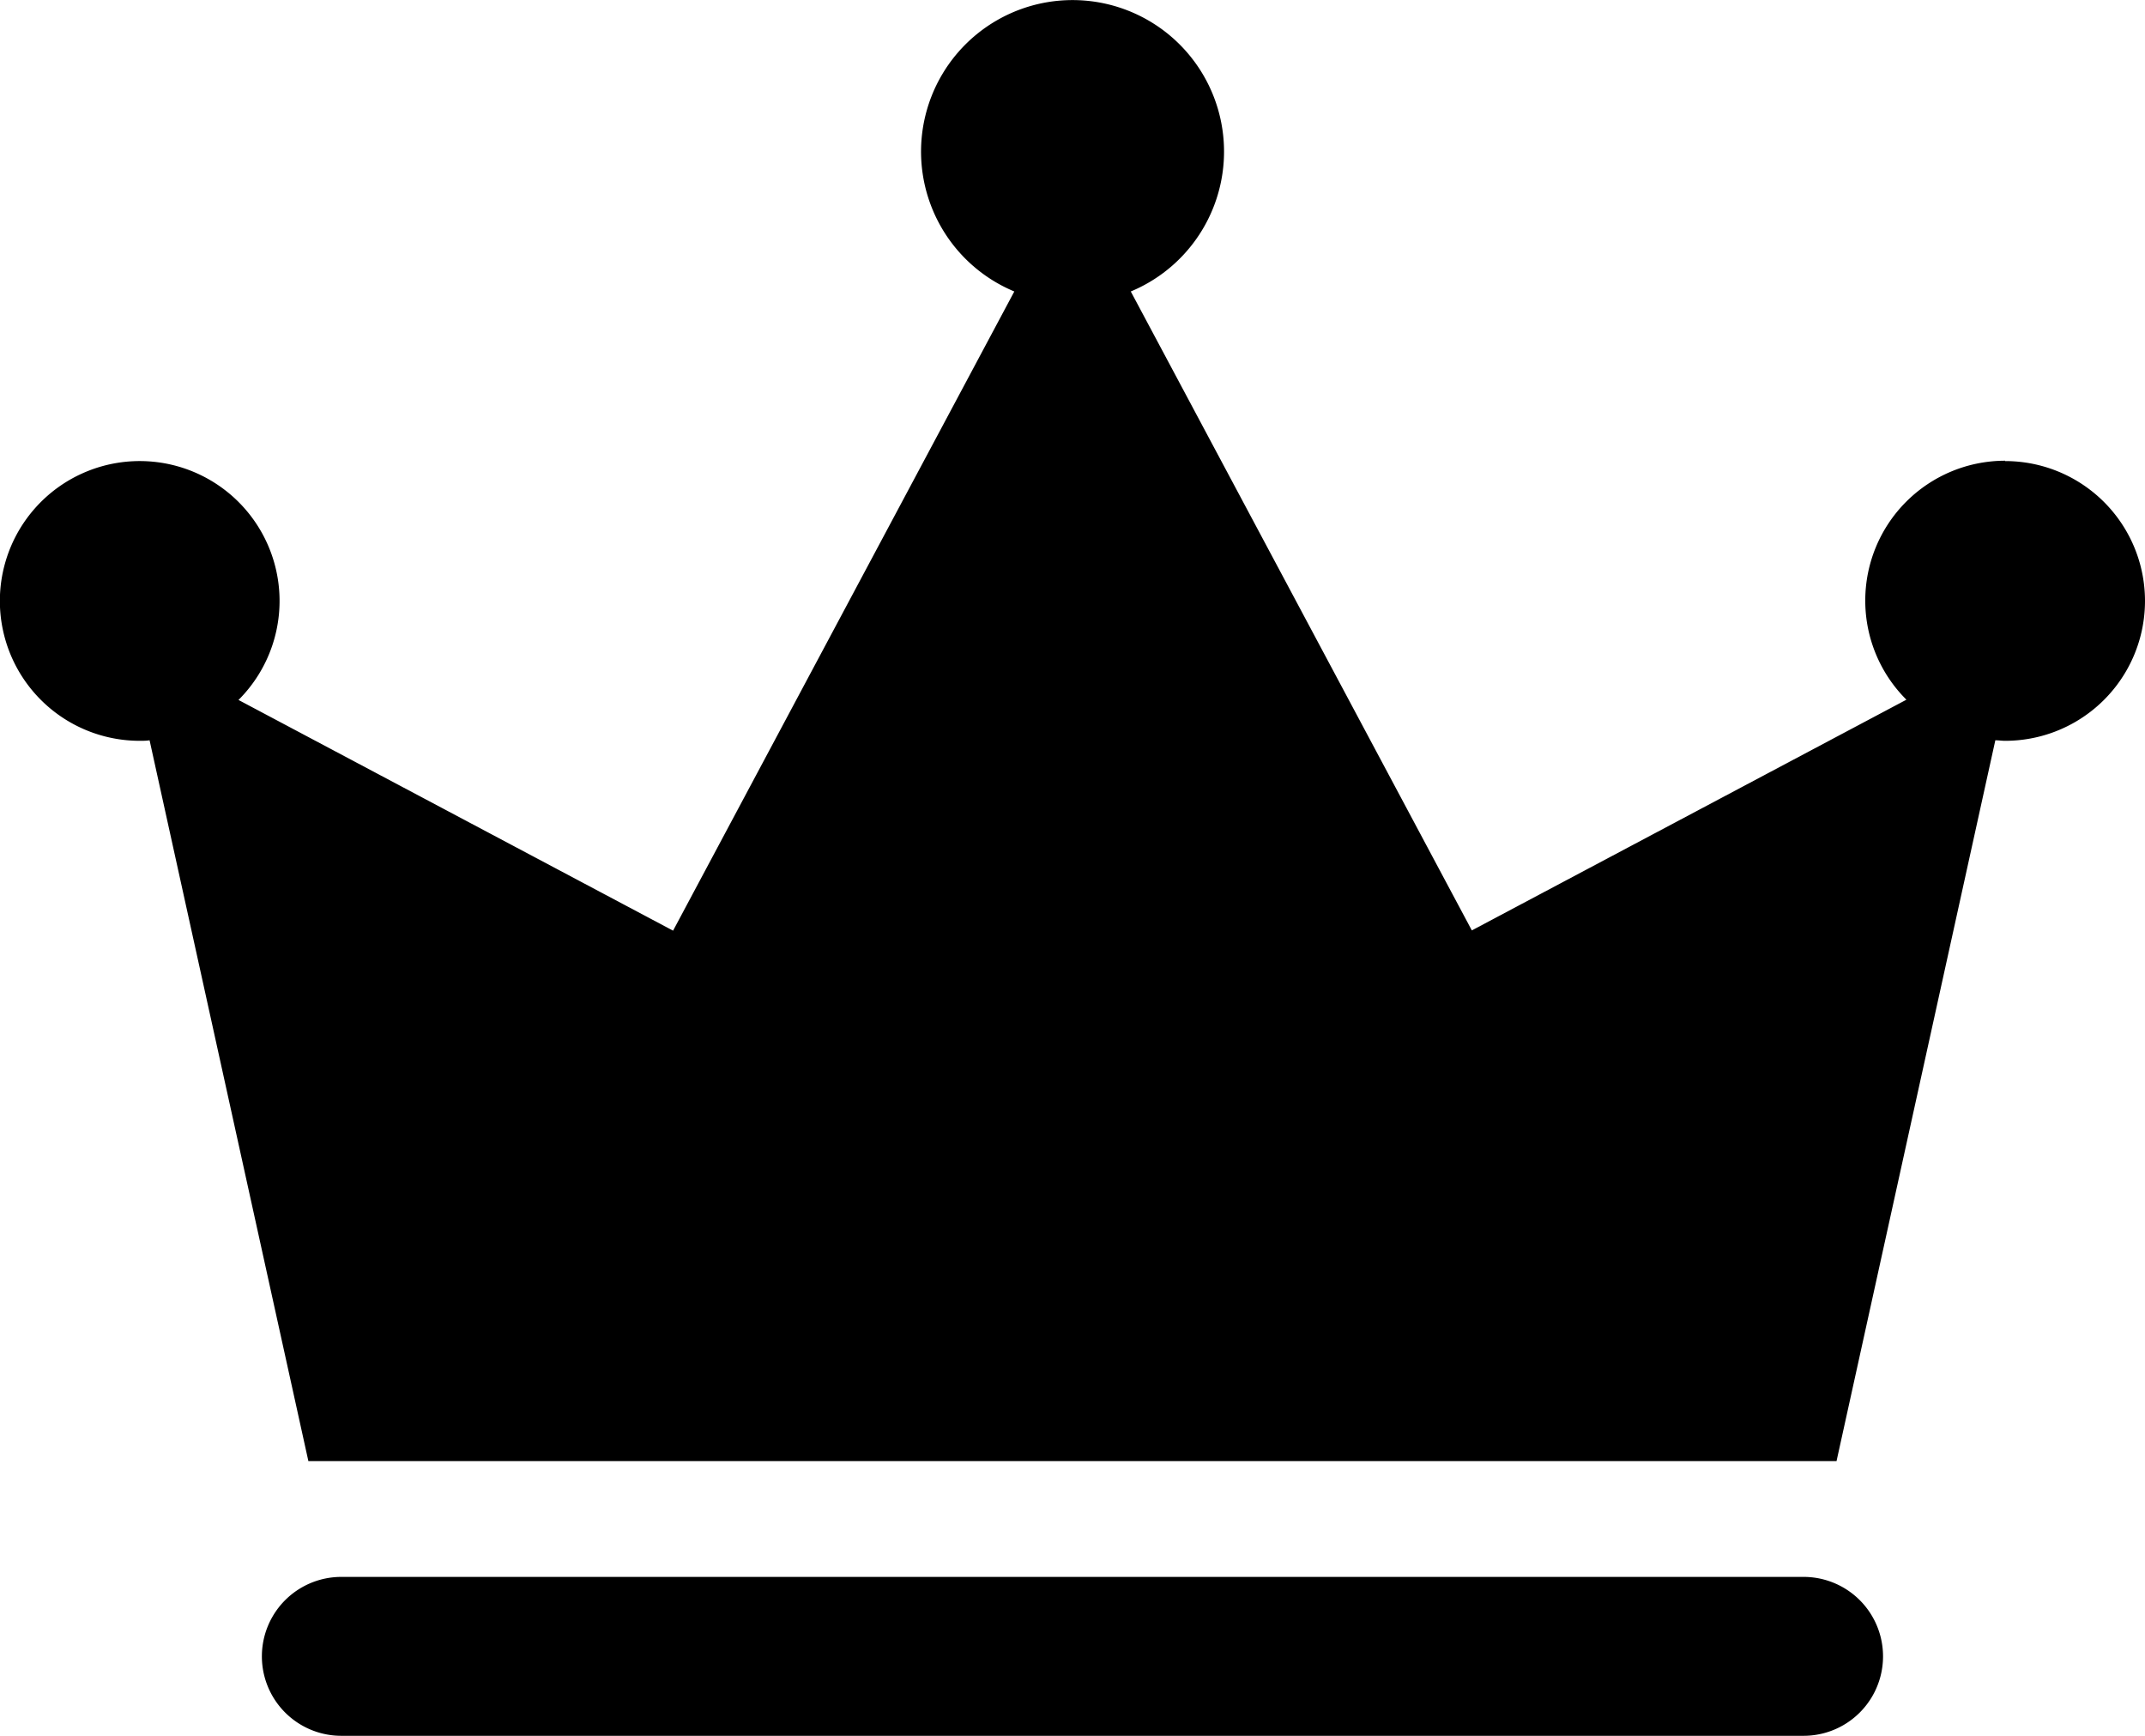
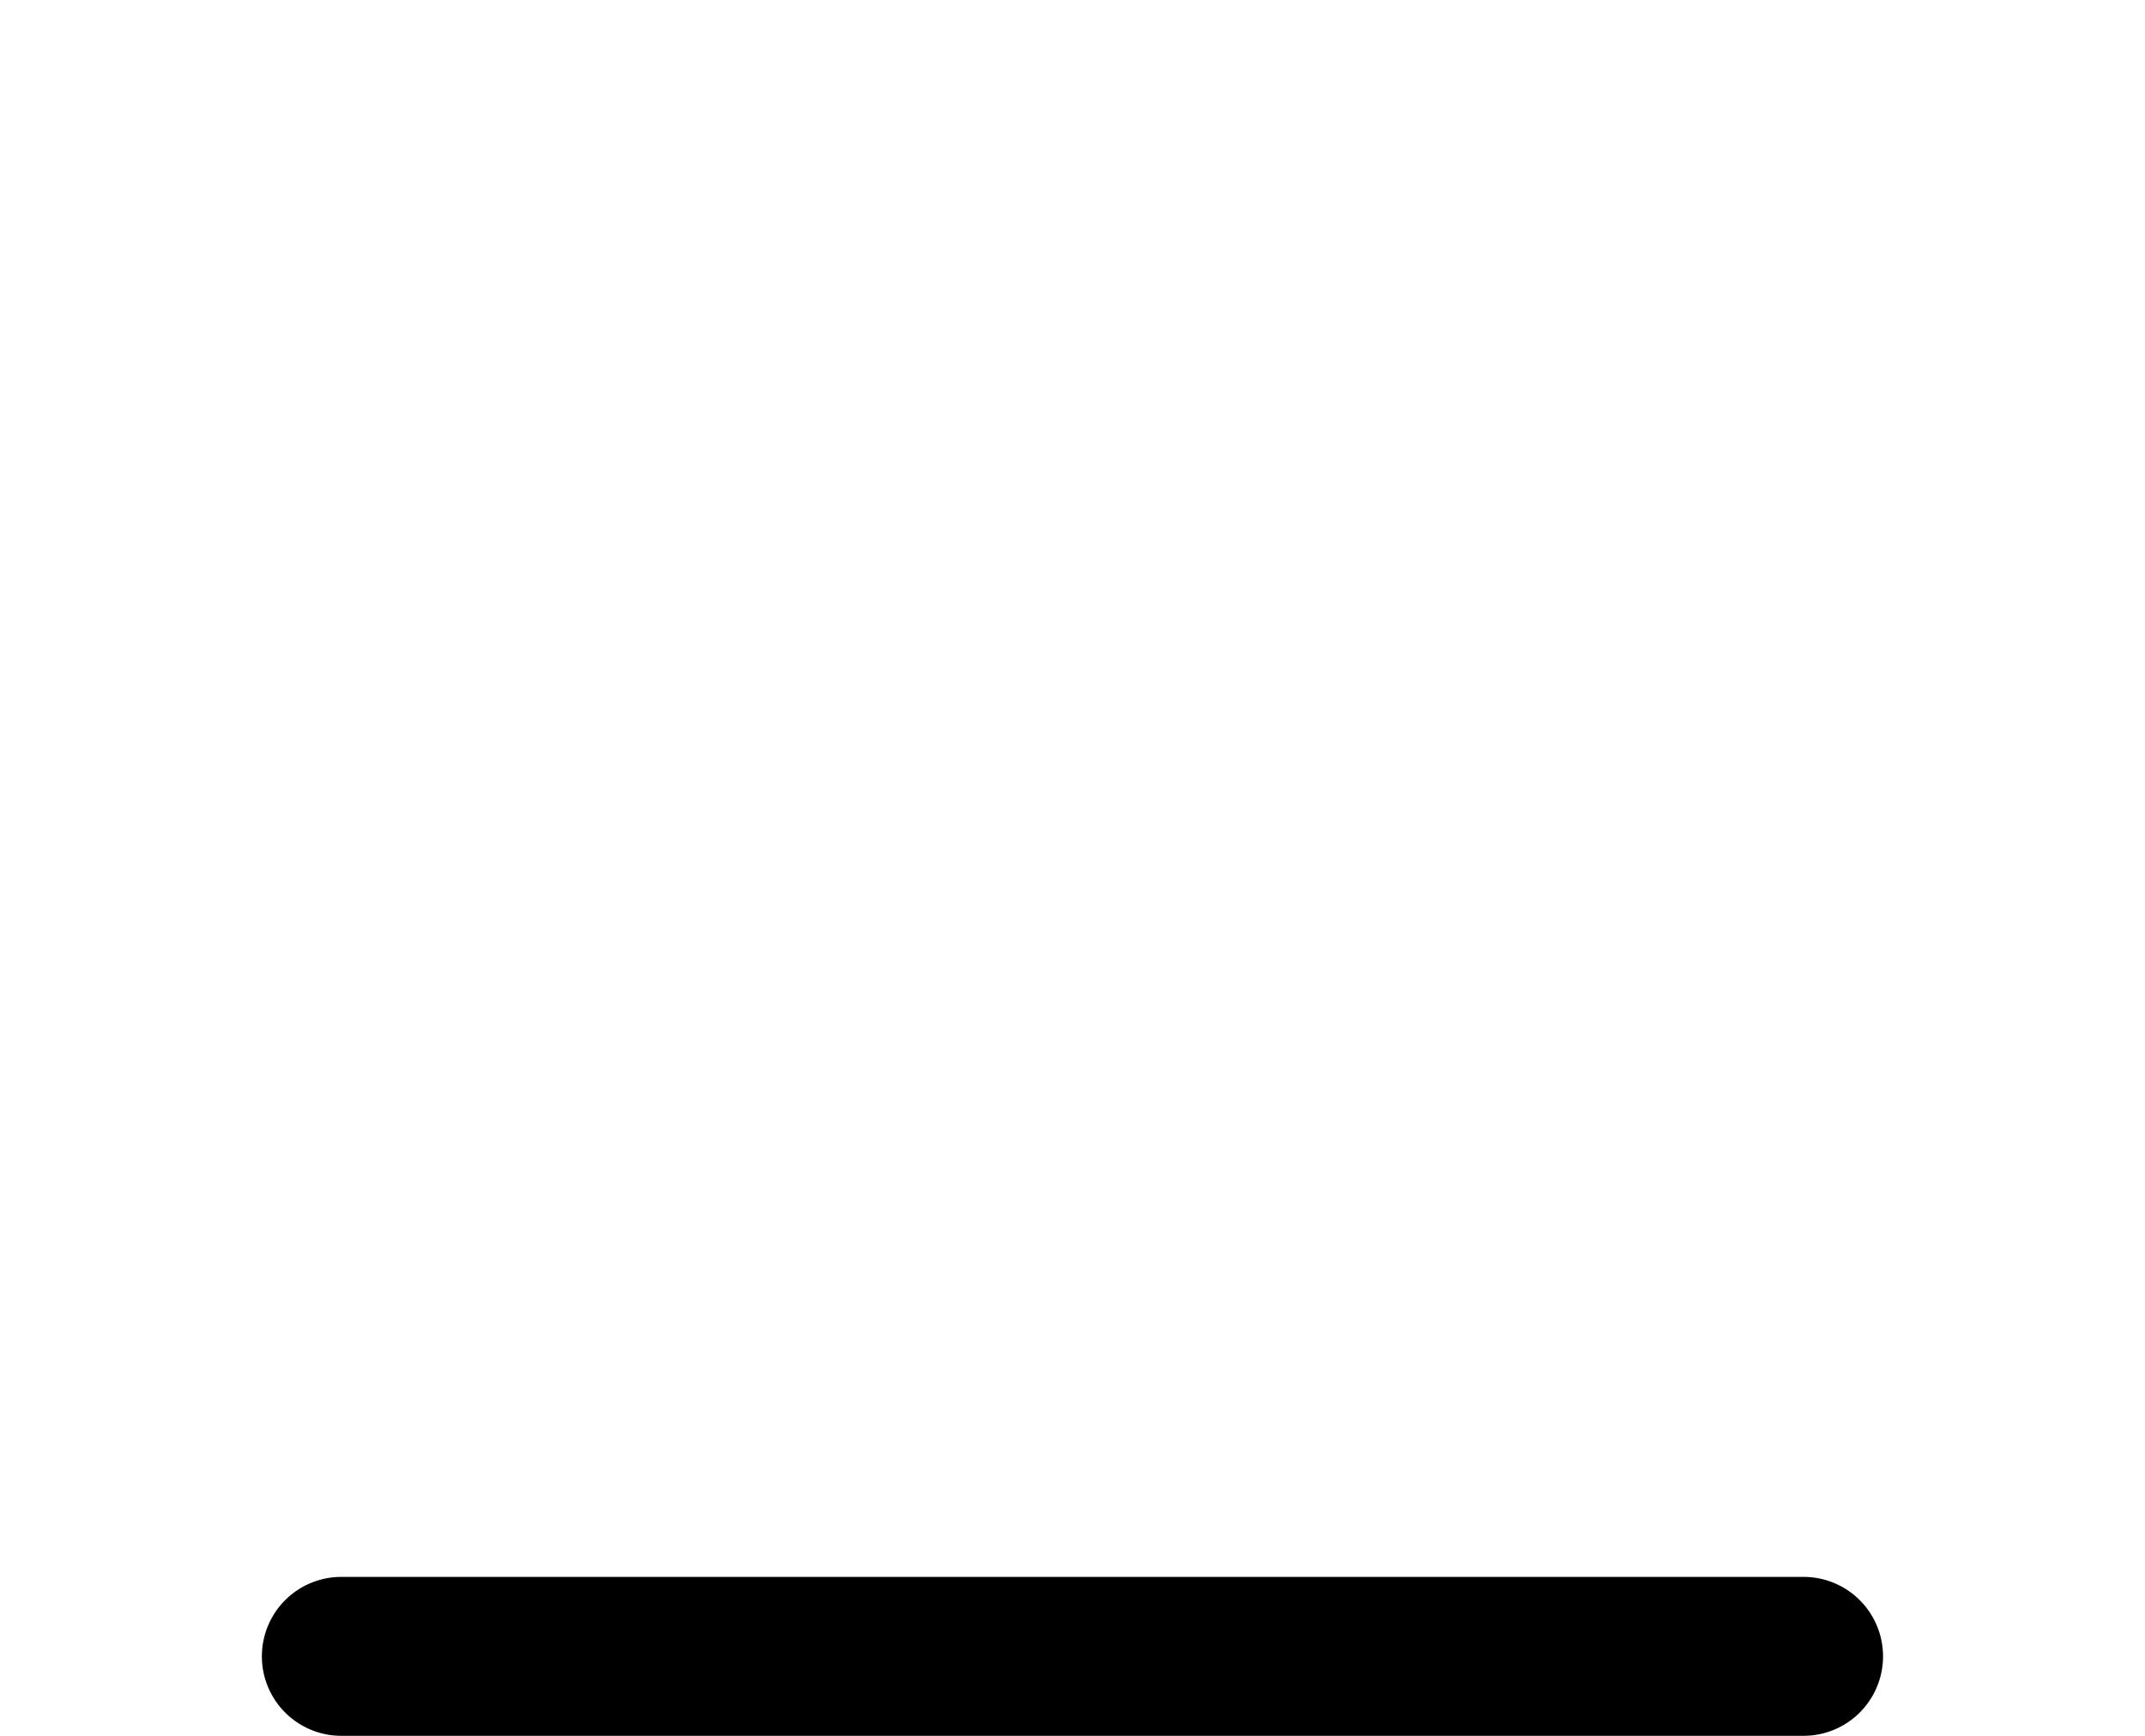
<svg xmlns="http://www.w3.org/2000/svg" id="Grupo_30959" data-name="Grupo 30959" width="24.679" height="19.968" viewBox="0 0 24.679 19.968">
  <defs>
    <clipPath id="clip-path">
      <rect id="Retângulo_8895" data-name="Retângulo 8895" width="24.679" height="19.968" />
    </clipPath>
  </defs>
  <g id="Grupo_30655" data-name="Grupo 30655" clip-path="url(#clip-path)">
    <path id="Caminho_173452" data-name="Caminho 173452" d="M88.64,426.831H71.816a.914.914,0,0,0,0,1.828H88.64a.914.914,0,0,0,0-1.828" transform="translate(-67.889 -408.691)" />
-     <path id="Caminho_173453" data-name="Caminho 173453" d="M23.07,5.3a1.609,1.609,0,0,0-1.136,2.749l-5,2.654L13.01,3.353a1.743,1.743,0,1,0-1.34,0L7.744,10.706l-5-2.654a1.609,1.609,0,1,0-1.136.47c.038,0,.076,0,.113-.006l1.827,8.292H21.13l1.827-8.292c.038,0,.075.006.113.006a1.609,1.609,0,0,0,0-3.218" />
  </g>
</svg>